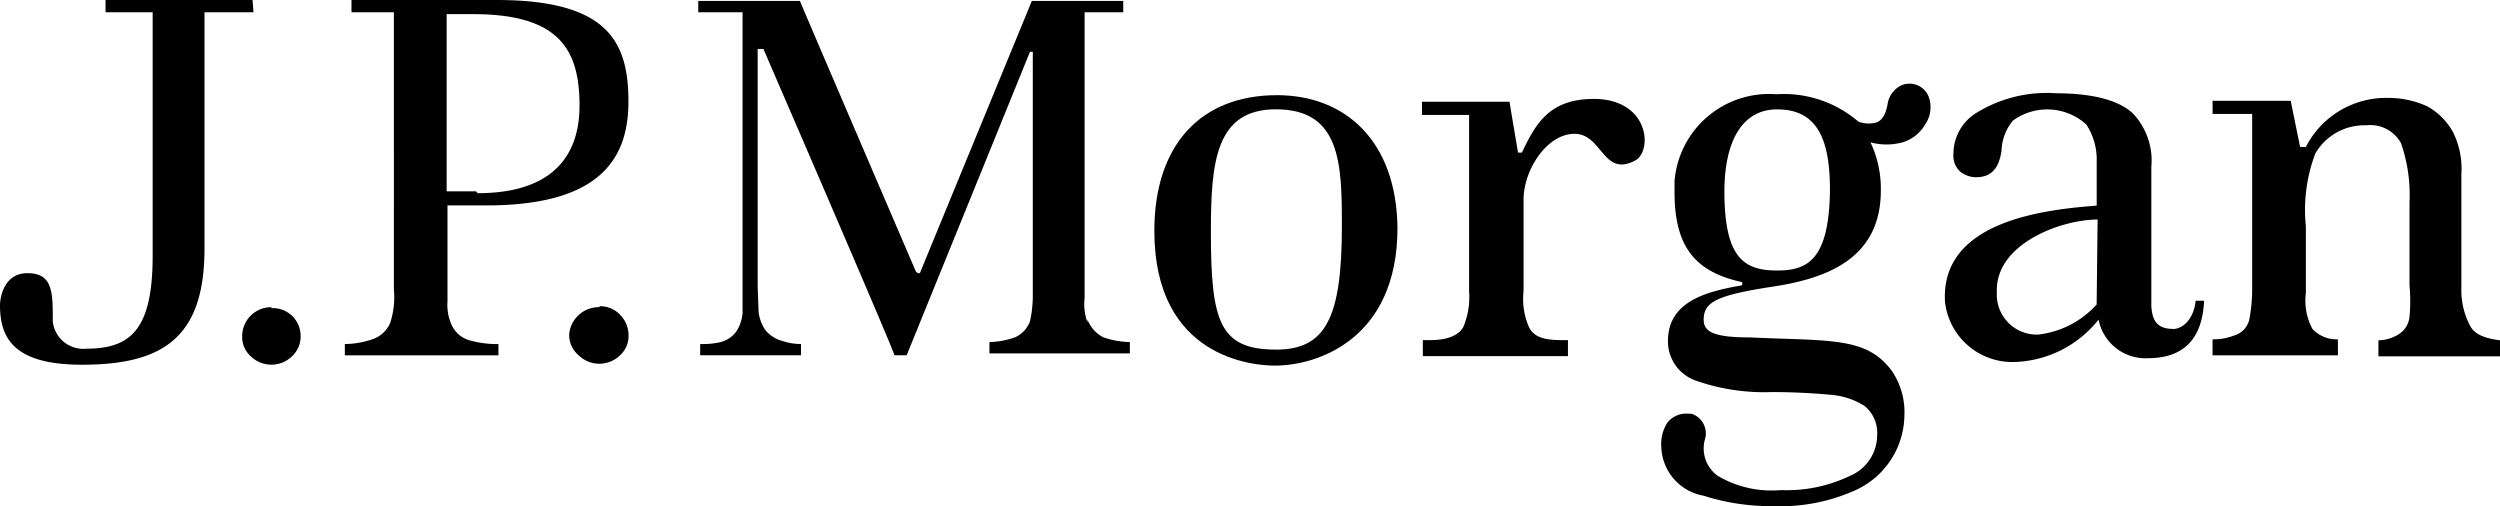
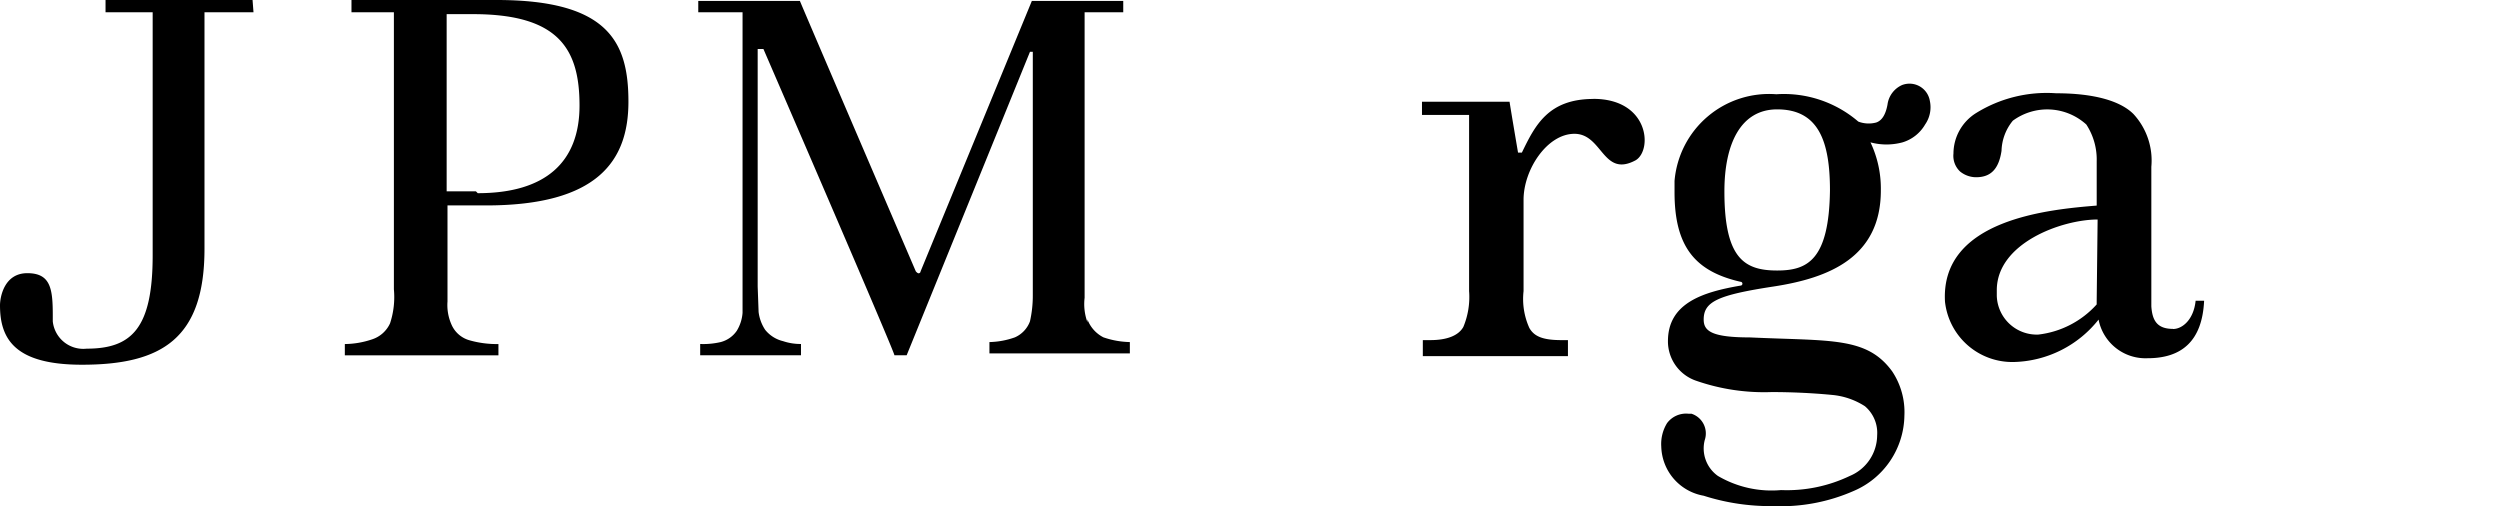
<svg xmlns="http://www.w3.org/2000/svg" width="130.448" height="26.41" viewBox="0 0 130.448 26.41">
  <defs>
    <clipPath id="clip-path">
      <rect id="Rectangle_3212" data-name="Rectangle 3212" width="130.448" height="26.41" fill="none" />
    </clipPath>
  </defs>
  <g id="Group_1739" data-name="Group 1739" transform="translate(0 0)">
    <g id="Group_1738" data-name="Group 1738" transform="translate(0 0)" clip-path="url(#clip-path)">
      <path id="Path_842" data-name="Path 842" d="M13.178,0H5.507V.639H7.966V13.325c0,3.786-1.082,4.868-3.442,4.868a1.6,1.6,0,0,1-1.77-1.426v-.3c0-1.377-.1-2.213-1.328-2.213S0,15.538,0,15.931c0,1.77.787,3.1,4.278,3.1,4.179,0,6.392-1.377,6.392-6.048V.639h2.557Z" transform="translate(0 0)" />
-       <path id="Path_843" data-name="Path 843" d="M27.224,32.6A1.511,1.511,0,0,0,25.7,34.124a1.339,1.339,0,0,0,.443,1.033,1.543,1.543,0,0,0,2.163,0,1.415,1.415,0,0,0,.443-1.033,1.449,1.449,0,0,0-1.475-1.475h-.049" transform="translate(-13.063 -16.571)" />
-       <path id="Path_844" data-name="Path 844" d="M61.924,32.549A1.549,1.549,0,0,0,60.4,33.975v.049a1.384,1.384,0,0,0,.492,1.033,1.543,1.543,0,0,0,2.163,0,1.339,1.339,0,0,0,.443-1.033,1.525,1.525,0,0,0-.443-1.082,1.415,1.415,0,0,0-1.033-.443" transform="translate(-30.701 -16.52)" />
      <path id="Path_845" data-name="Path 845" d="M44.516,0H36.944V.639h2.213V15.1a4.372,4.372,0,0,1-.2,1.77,1.557,1.557,0,0,1-.934.836,4.568,4.568,0,0,1-1.426.246v.59h8.015v-.59a5.187,5.187,0,0,1-1.524-.2,1.449,1.449,0,0,1-.934-.836,2.5,2.5,0,0,1-.2-1.18V10.719h2.016c5.8,0,7.425-2.311,7.425-5.409S50.368,0,44.516,0M43.435,9.982H41.91V.738h1.377c4.474,0,5.556,1.819,5.556,4.769s-1.77,4.573-5.31,4.573" transform="translate(-18.604 0)" />
      <path id="Path_846" data-name="Path 846" d="M94.407,16.867a2.783,2.783,0,0,1-.148-1.278V.69h2.016V.1H91.506L85.7,14.212a.106.106,0,0,1-.1.1c-.049,0-.1-.049-.148-.1,0,0-6-13.964-6.048-14.112H74.1V.69h2.311V16.375a2.087,2.087,0,0,1-.3.934,1.466,1.466,0,0,1-.836.59A4.034,4.034,0,0,1,74.2,18v.59H79.46V18a2.863,2.863,0,0,1-.934-.148,1.706,1.706,0,0,1-.934-.59,2.155,2.155,0,0,1-.344-.934L77.2,15V2.608h.3s6.835,15.784,6.835,15.98h.639L91.408,2.755h.148V15.49a6.1,6.1,0,0,1-.148,1.328,1.466,1.466,0,0,1-.787.836,4.216,4.216,0,0,1-1.328.246v.59H96.62V17.9a4.516,4.516,0,0,1-1.377-.246,1.725,1.725,0,0,1-.836-.934" transform="translate(-37.665 -0.051)" />
-       <path id="Path_847" data-name="Path 847" d="M128.892,10.1c-3.934,0-6.392,2.557-6.392,7.08,0,6.638,5.163,7.031,6.294,7.031,2.213,0,6.392-1.377,6.392-7.179-.049-4.524-2.7-6.933-6.294-6.933m-.049,13.276c-2.95,0-3.393-1.475-3.393-6.146,0-3.639.246-6.392,3.393-6.392,3.393,0,3.442,2.852,3.442,6.1,0,4.769-.836,6.441-3.442,6.441" transform="translate(-62.267 -5.134)" />
      <path id="Path_848" data-name="Path 848" d="M159.849,10.5c-2.36,0-3.049,1.377-3.737,2.8h-.2s-.344-2.016-.443-2.655H150.9v.688h2.458v9.195a4.044,4.044,0,0,1-.3,1.868c-.246.443-.836.688-1.721.688h-.393v.836h7.572v-.836h-.344c-.983,0-1.426-.2-1.672-.639a3.675,3.675,0,0,1-.3-1.918V15.761c0-1.573,1.229-3.442,2.655-3.442,1.475,0,1.475,2.311,3.2,1.377.885-.541.688-3.2-2.213-3.2" transform="translate(-76.702 -5.337)" />
      <path id="Path_849" data-name="Path 849" d="M218.291,22.176c-.836,0-1.082-.443-1.131-1.18V13.718a3.575,3.575,0,0,0-.934-2.754c-.688-.688-2.065-1.082-4.032-1.082a6.986,6.986,0,0,0-4.179,1.033,2.5,2.5,0,0,0-1.18,2.114,1.121,1.121,0,0,0,.344.934,1.335,1.335,0,0,0,.836.3c.738,0,1.18-.393,1.328-1.377a2.586,2.586,0,0,1,.59-1.573,3.032,3.032,0,0,1,3.835.2,3.341,3.341,0,0,1,.541,1.918v2.311c-2.409.2-8.162.688-7.916,5.015a3.533,3.533,0,0,0,3.589,3.147,5.815,5.815,0,0,0,4.425-2.213,2.493,2.493,0,0,0,2.557,2.016c1.77,0,2.852-.885,2.95-3h-.443c-.1.983-.688,1.475-1.18,1.475m-3.983-1.426V20.9a4.85,4.85,0,0,1-3.049,1.573,2.088,2.088,0,0,1-2.163-2.016v-.3c0-2.458,3.393-3.688,5.261-3.688Z" transform="translate(-104.905 -5.015)" />
-       <path id="Path_850" data-name="Path 850" d="M248.273,22.346a3.9,3.9,0,0,1-.492-1.967v-6a4.266,4.266,0,0,0-.443-2.213,3.445,3.445,0,0,0-1.328-1.328,4.81,4.81,0,0,0-2.016-.443,4.7,4.7,0,0,0-4.327,2.557h-.3l-.492-2.409H234.8v.688h2.065V20.38a8.521,8.521,0,0,1-.148,1.573,1.131,1.131,0,0,1-.787.836,2.885,2.885,0,0,1-1.131.2v.836h6.54v-.836a1.71,1.71,0,0,1-1.328-.541,3.114,3.114,0,0,1-.344-1.868V17.085a8.325,8.325,0,0,1,.492-3.786,2.951,2.951,0,0,1,2.655-1.475,1.825,1.825,0,0,1,1.819.934,8.309,8.309,0,0,1,.443,3.1v4.327a8.941,8.941,0,0,1,0,1.623,1.215,1.215,0,0,1-.59.934,2.065,2.065,0,0,1-1.033.3v.836H249.8v-.836c-.787-.1-1.278-.3-1.524-.688" transform="translate(-119.349 -5.285)" />
      <path id="Path_851" data-name="Path 851" d="M188.878,8.939a1.3,1.3,0,0,0-.787,1.033c-.1.541-.3.836-.59.934a1.522,1.522,0,0,1-.934-.049,5.957,5.957,0,0,0-4.278-1.426,4.949,4.949,0,0,0-5.31,4.524v.59c0,2.852,1.082,4.13,3.442,4.671a.1.1,0,1,1,0,.2c-2.016.344-3.786.934-3.786,2.9a2.171,2.171,0,0,0,1.475,2.065,10.778,10.778,0,0,0,3.934.59c1.033,0,2.114.049,3.147.148a3.794,3.794,0,0,1,1.721.59,1.819,1.819,0,0,1,.639,1.524,2.311,2.311,0,0,1-1.426,2.114,7.6,7.6,0,0,1-3.589.738,5.528,5.528,0,0,1-3.294-.738,1.76,1.76,0,0,1-.688-1.868,1.081,1.081,0,0,0-.688-1.377h-.148a1.236,1.236,0,0,0-1.131.492,2.081,2.081,0,0,0-.3,1.229,2.675,2.675,0,0,0,2.213,2.557,11.456,11.456,0,0,0,3.639.541,9.448,9.448,0,0,0,4.179-.787,4.342,4.342,0,0,0,2.655-3.934,3.83,3.83,0,0,0-.639-2.311c-1.328-1.819-3.2-1.573-7.425-1.77-2.016,0-2.409-.344-2.409-.934,0-.934.738-1.278,3.639-1.721s5.605-1.524,5.605-5.015a5.629,5.629,0,0,0-.541-2.508,3.213,3.213,0,0,0,1.672,0,2.039,2.039,0,0,0,1.18-.934,1.574,1.574,0,0,0,.246-1.229,1.076,1.076,0,0,0-1.426-.836m-6.54,9.686c-1.721,0-2.754-.639-2.754-4.13,0-2.458.836-4.278,2.754-4.278,2.163,0,2.754,1.672,2.754,4.229-.049,3.639-1.18,4.179-2.754,4.179" transform="translate(-89.603 -4.513)" />
    </g>
  </g>
</svg>